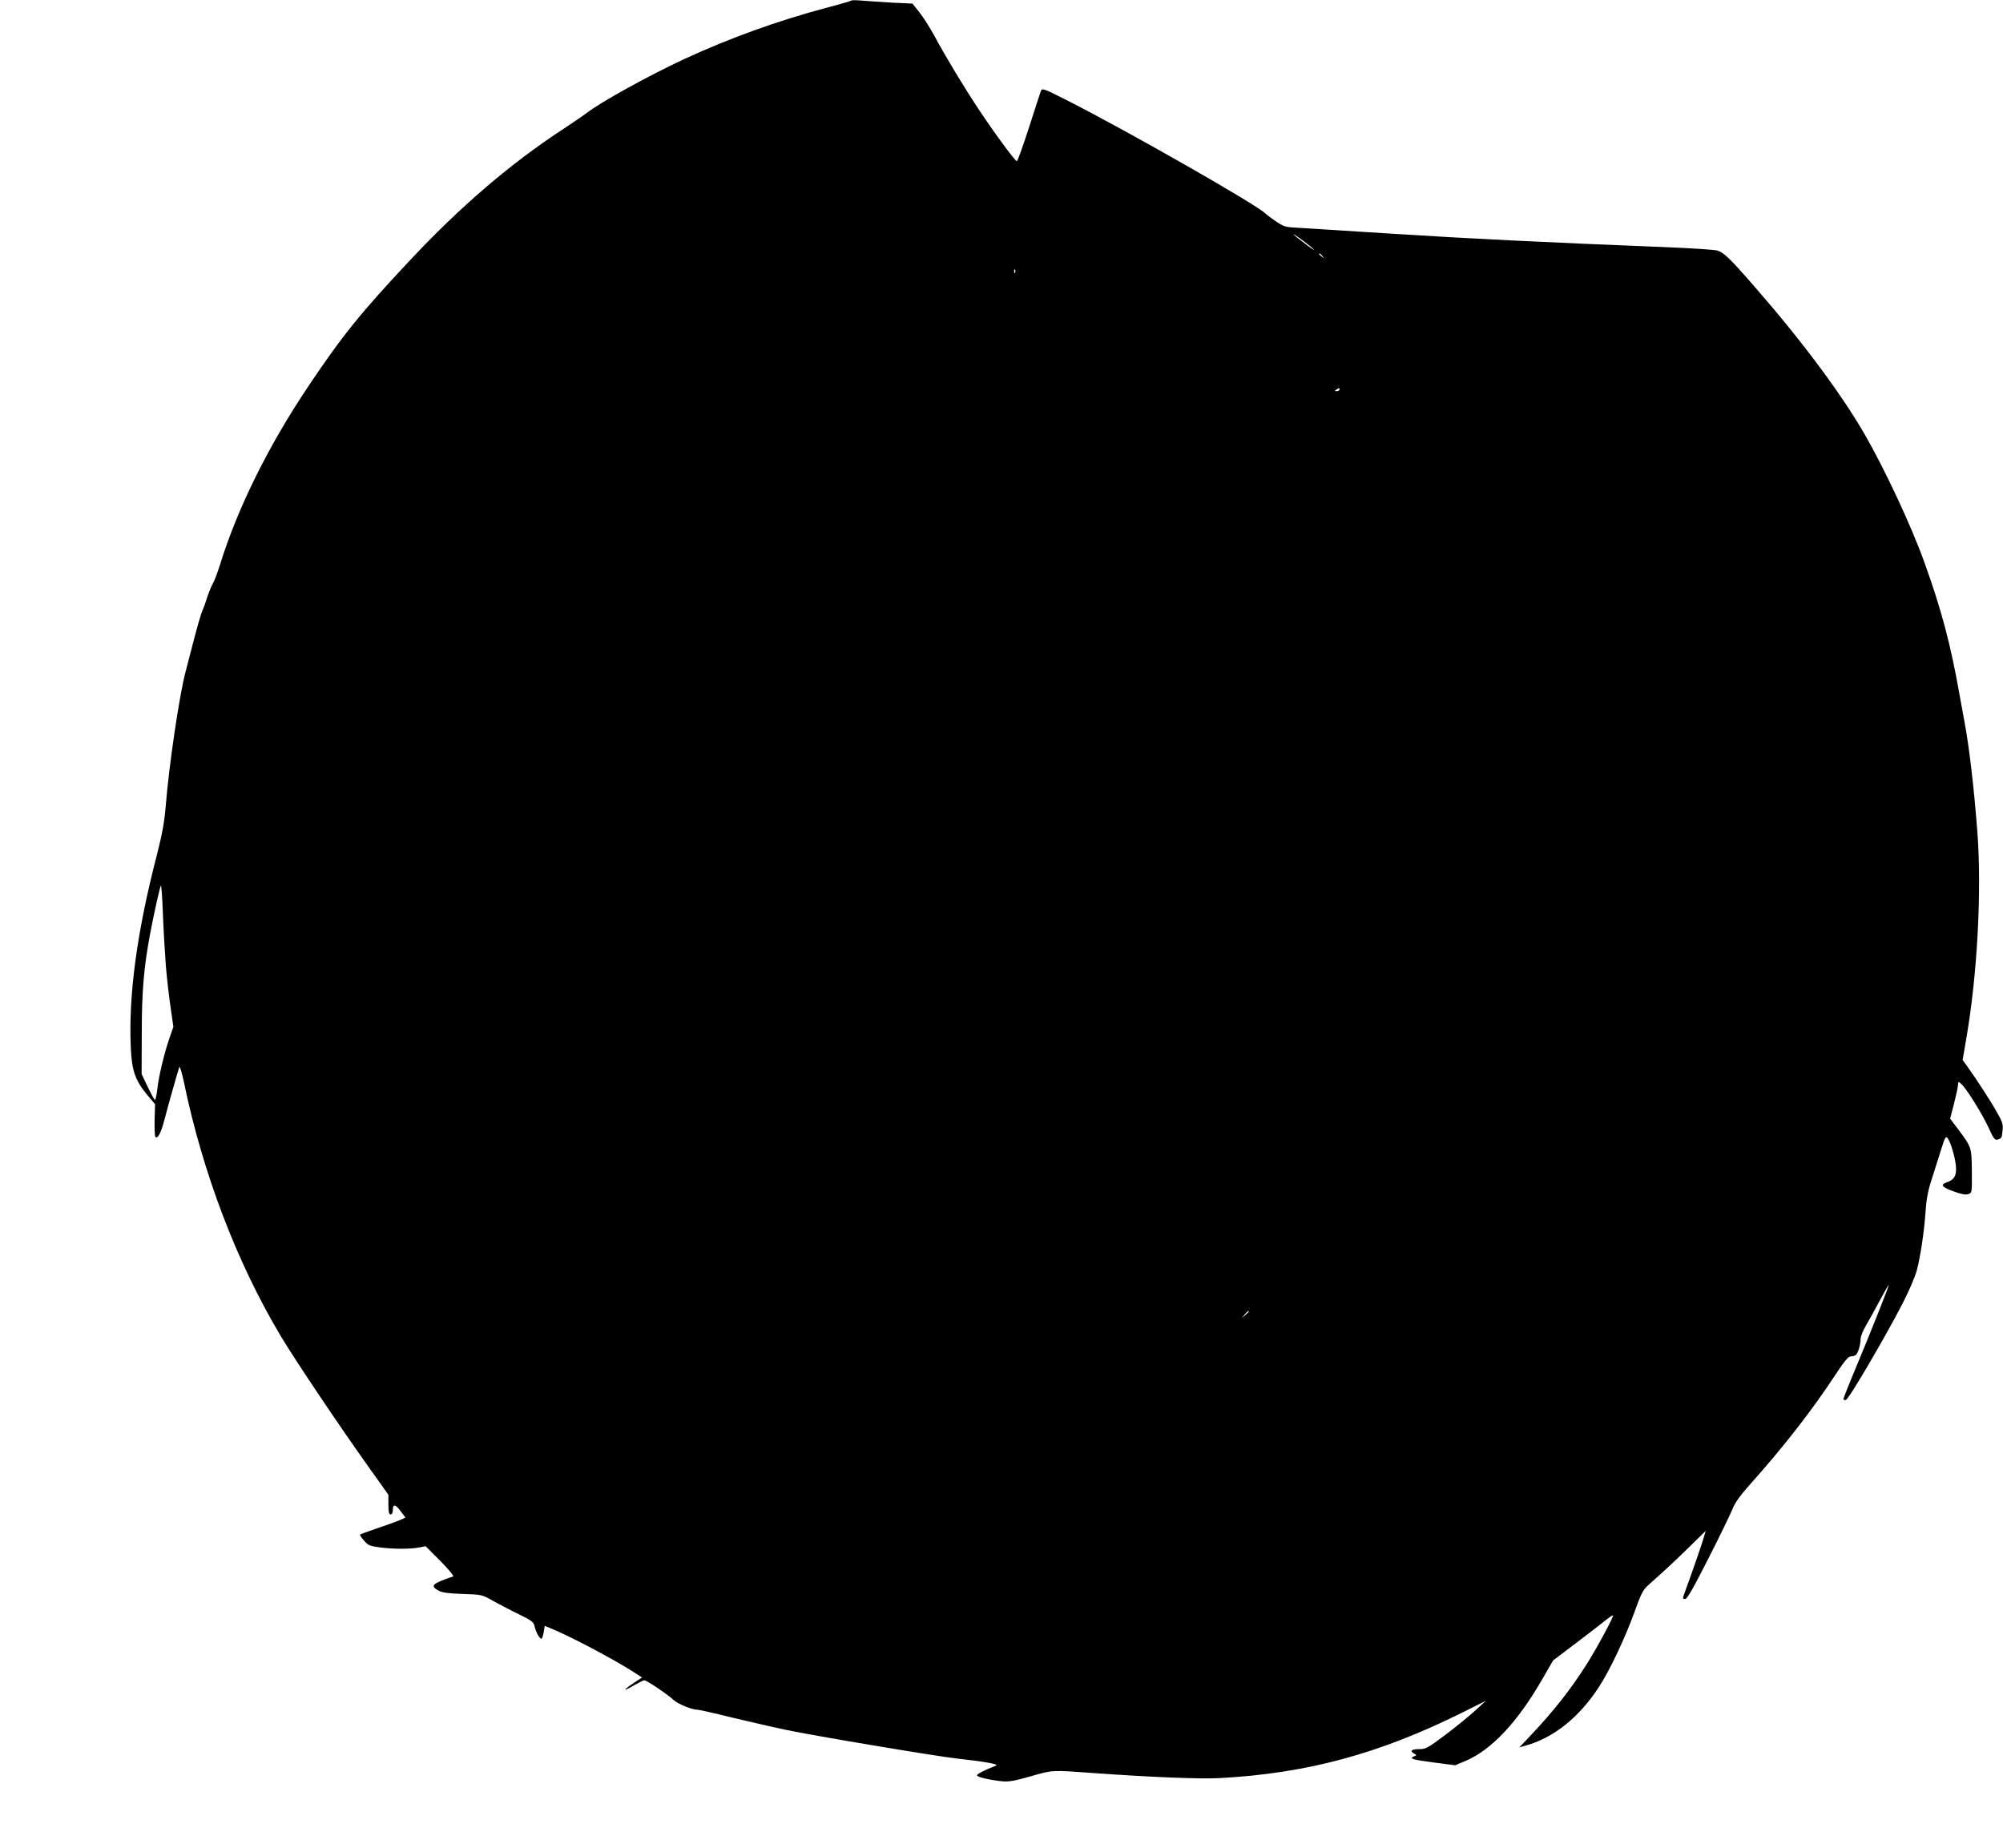
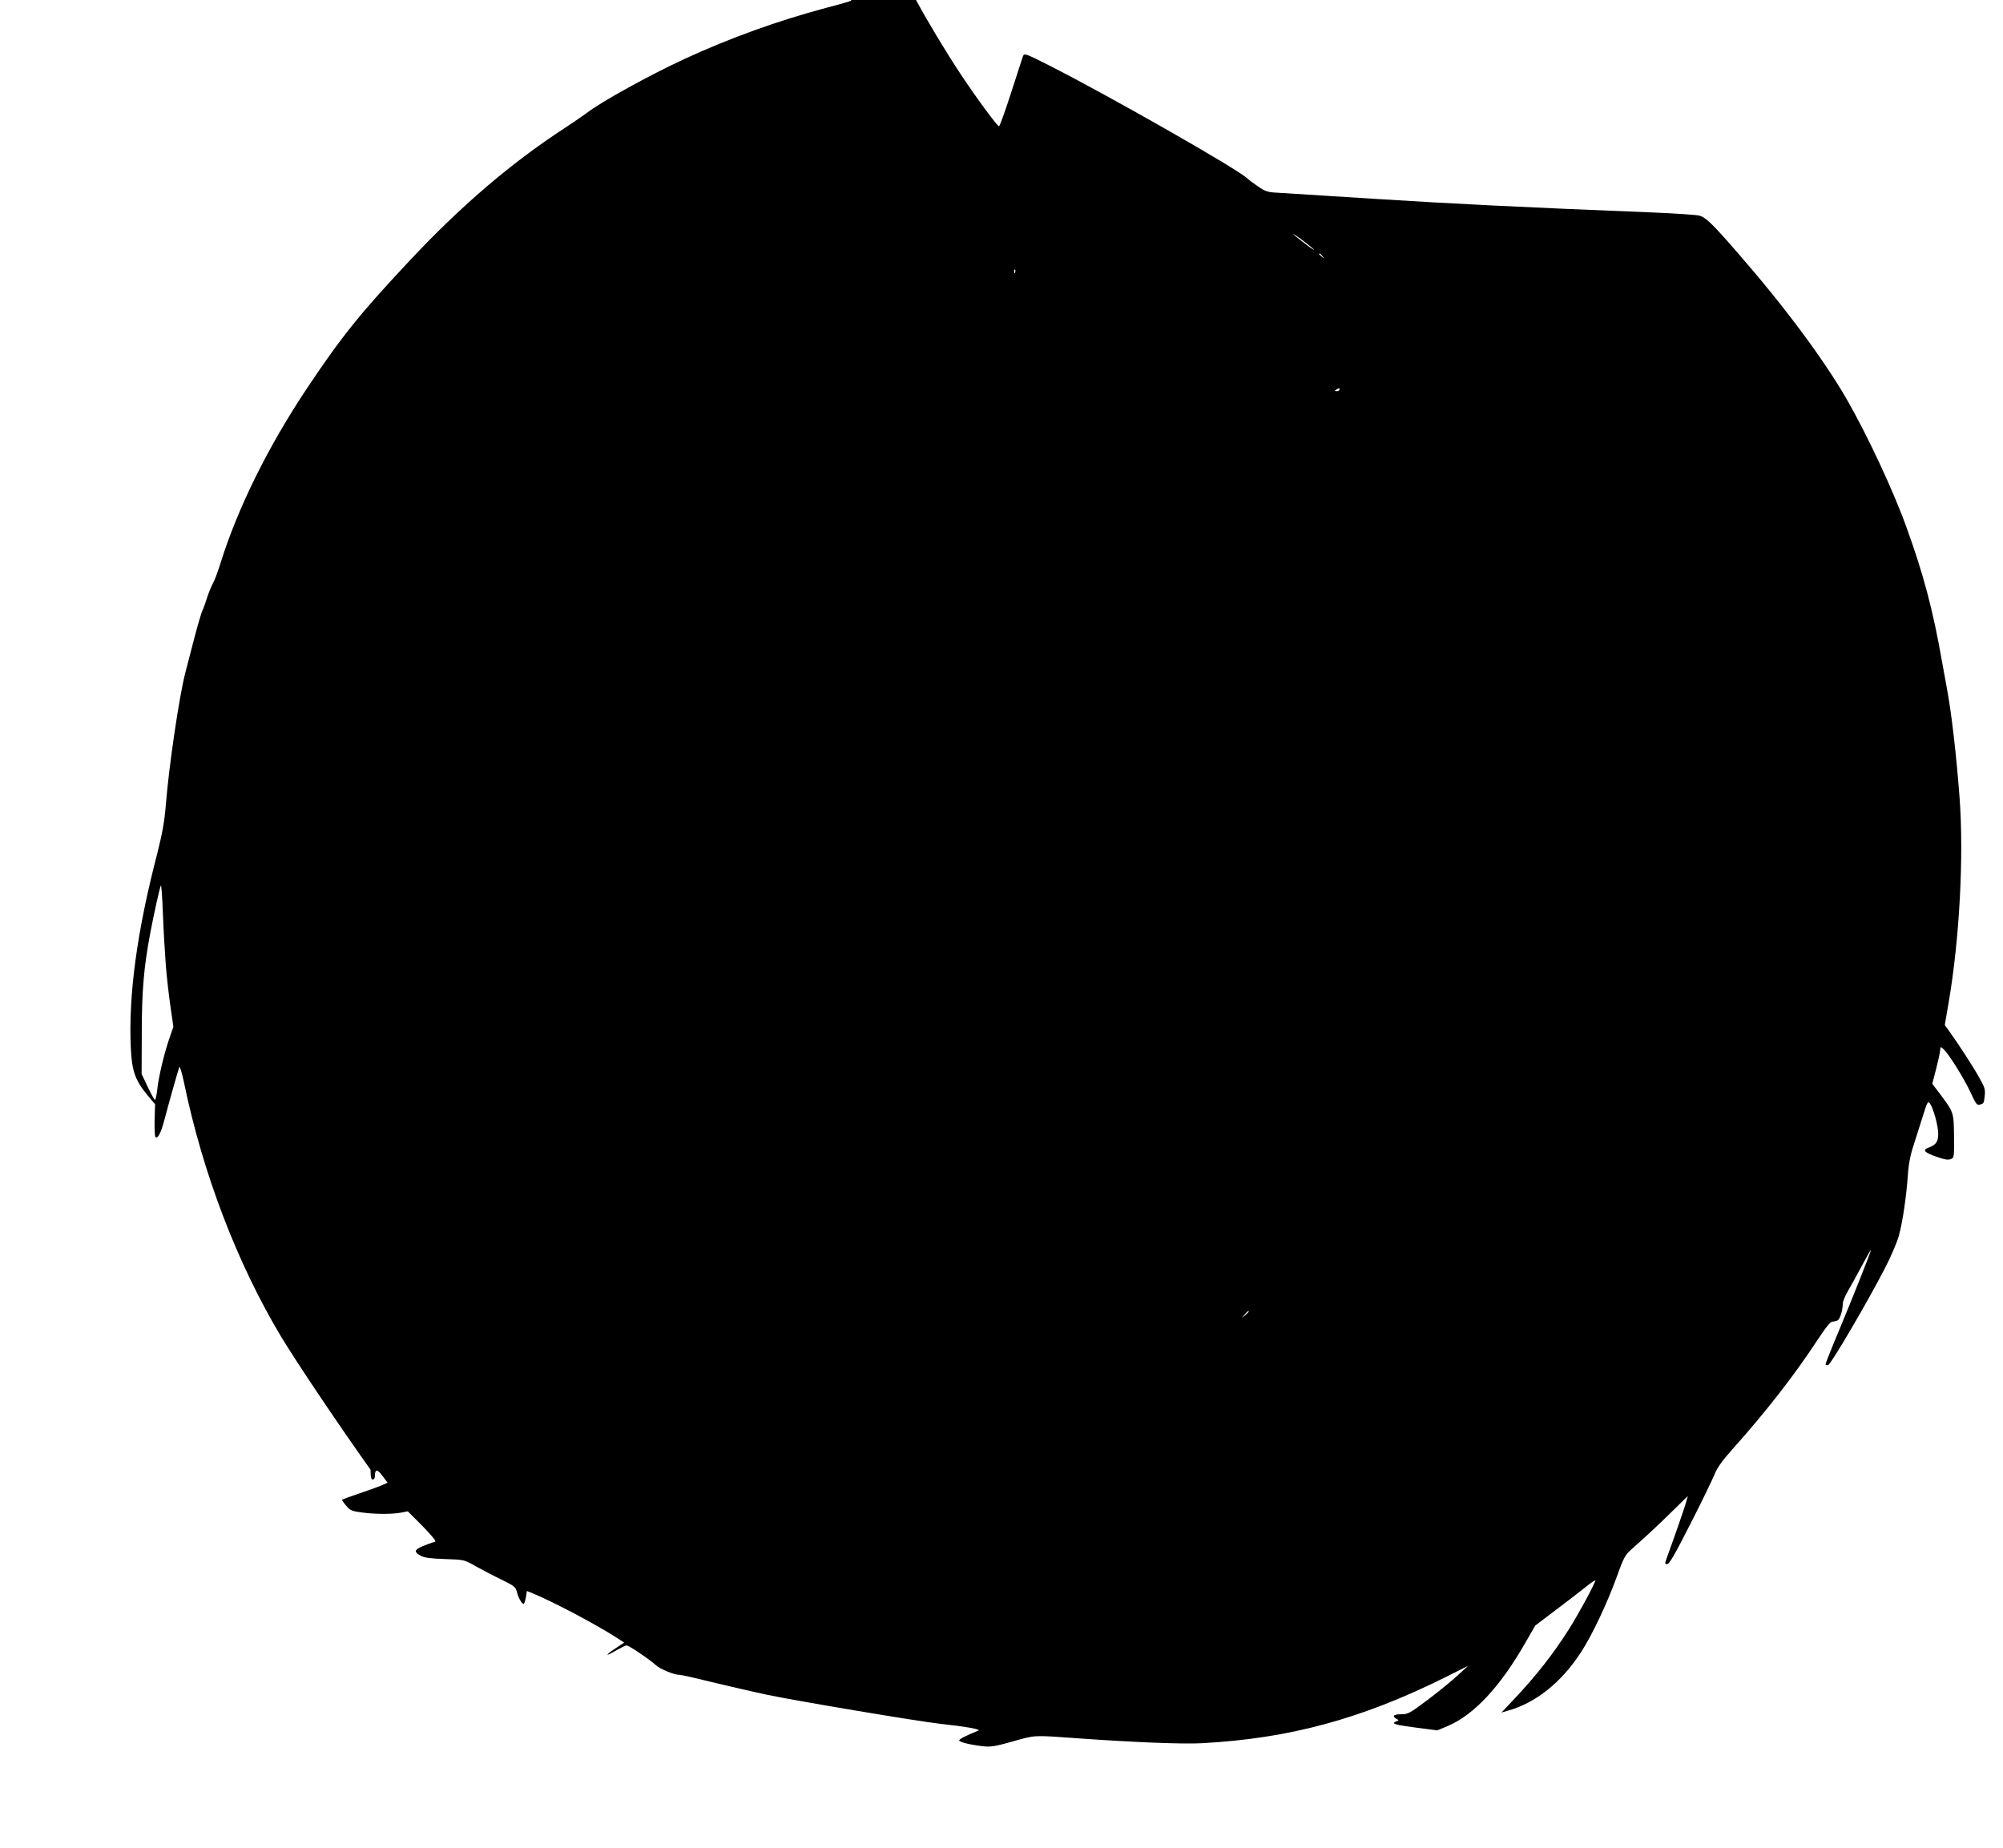
<svg xmlns="http://www.w3.org/2000/svg" version="1.0" width="1280pt" height="1181pt" viewBox="0 0 1280 1181" preserveAspectRatio="xMidYMid meet">
  <g transform="translate(0,1181) scale(0.1,-0.1)" fill="#000000" stroke="none">
-     <path d="M5440 11806 c-3 -3 -75 -24 -160 -46 -311 -83 -616 -193 -904 -326 -223 -103 -541 -278 -629 -348 -18 -13 -81 -57 -142 -97 -342 -223 -665 -500 -991 -849 -313 -334 -429 -478 -651 -810 -249 -373 -444 -767 -554 -1120 -18 -58 -40 -116 -49 -130 -8 -14 -24 -52 -35 -85 -10 -33 -24 -72 -31 -86 -7 -15 -29 -89 -49 -165 -20 -77 -47 -180 -60 -231 -40 -153 -106 -602 -126 -855 -8 -99 -22 -176 -54 -303 -130 -499 -185 -908 -169 -1245 7 -146 28 -206 108 -302 l47 -56 -3 -101 c-1 -55 1 -104 5 -108 15 -14 35 24 57 107 27 103 88 319 96 340 3 8 17 -37 30 -100 121 -583 339 -1153 620 -1623 101 -167 373 -572 572 -851 l114 -160 0 -63 c0 -47 4 -63 14 -63 8 0 14 10 14 23 0 45 15 45 48 1 l33 -44 -43 -19 c-24 -10 -89 -33 -145 -52 -57 -19 -103 -36 -103 -39 0 -3 12 -21 28 -39 24 -28 35 -33 97 -41 87 -12 196 -12 253 -1 l42 8 94 -94 c51 -52 88 -96 82 -99 -136 -46 -150 -60 -93 -91 24 -13 63 -18 155 -21 122 -4 122 -4 196 -46 40 -22 114 -61 164 -85 80 -39 92 -49 98 -75 8 -38 35 -86 45 -80 4 2 10 22 14 43 l6 39 37 -15 c131 -54 396 -194 531 -280 l54 -35 -59 -39 c-69 -46 -61 -52 11 -9 28 16 56 30 63 30 15 0 147 -89 188 -127 28 -25 118 -62 151 -61 10 0 104 -21 208 -47 105 -25 264 -62 354 -81 191 -40 949 -167 1096 -184 183 -20 272 -37 250 -45 -83 -33 -126 -56 -121 -64 7 -11 81 -28 156 -36 45 -5 79 1 185 31 148 42 129 41 420 20 348 -25 671 -38 790 -31 556 30 1017 154 1550 419 l150 75 -65 -60 c-36 -33 -121 -103 -190 -155 -117 -88 -128 -94 -172 -94 -49 0 -61 -12 -30 -29 16 -9 16 -10 0 -16 -37 -15 -14 -22 122 -40 l139 -18 67 28 c167 71 335 251 495 531 l64 111 128 97 c71 53 156 119 190 146 33 27 63 48 65 45 6 -6 -101 -205 -167 -310 -101 -160 -213 -303 -364 -462 l-68 -72 38 11 c179 49 343 179 470 374 71 109 168 314 229 483 41 115 53 139 88 170 122 109 171 155 264 246 l102 100 -16 -55 c-14 -46 -62 -185 -119 -342 -13 -35 -13 -38 4 -38 13 0 51 67 148 258 72 141 141 284 154 316 17 43 50 88 114 160 208 232 396 473 540 693 58 88 86 123 100 123 11 0 26 4 33 8 15 10 32 66 32 104 0 15 15 53 34 85 19 32 59 105 90 163 31 58 56 102 56 97 0 -11 -113 -296 -209 -526 -45 -107 -81 -199 -81 -204 0 -4 7 -7 16 -5 18 3 255 408 363 618 39 75 79 169 90 210 24 89 47 246 57 385 4 67 16 130 36 190 16 50 43 135 60 189 28 90 32 97 45 80 22 -31 53 -142 53 -194 0 -51 -14 -71 -64 -89 -39 -15 -24 -31 57 -59 44 -16 70 -20 86 -14 23 8 23 11 22 147 -2 155 -1 151 -92 273 l-47 62 24 92 c13 51 25 104 26 120 2 26 3 27 21 10 34 -30 132 -188 173 -276 33 -73 42 -85 59 -80 27 9 27 8 32 57 5 38 0 55 -33 113 -36 66 -132 214 -193 299 l-29 40 24 140 c70 406 99 942 70 1320 -21 275 -51 535 -81 695 -9 47 -22 123 -31 170 -58 331 -119 559 -228 860 -83 231 -250 588 -381 816 -150 259 -400 595 -701 940 -160 184 -200 222 -241 233 -21 5 -155 14 -298 20 -830 33 -1289 56 -1775 87 -300 19 -578 36 -619 39 -66 3 -81 8 -130 42 -31 21 -60 43 -66 49 -44 50 -884 529 -1263 721 -158 80 -163 81 -171 60 -4 -12 -39 -118 -76 -234 -38 -117 -72 -213 -77 -213 -11 0 -145 182 -243 330 -96 145 -210 334 -284 471 -29 53 -72 121 -96 151 l-44 55 -128 6 c-70 4 -157 10 -193 13 -36 3 -67 4 -70 0z m2949 -1584 c20 -18 5 -10 -34 19 -38 29 -77 59 -85 67 -27 27 81 -52 119 -86z m62 -49 c13 -16 12 -17 -3 -4 -10 7 -18 15 -18 17 0 8 8 3 21 -13z m-1964 -105 c-3 -8 -6 -5 -6 6 -1 11 2 17 5 13 3 -3 4 -12 1 -19z m2073 -748 c0 -5 -8 -10 -17 -10 -15 0 -16 2 -3 10 19 12 20 12 20 0z m-7500 -3684 c6 -77 20 -196 30 -264 l18 -125 -24 -69 c-33 -94 -71 -251 -79 -332 -4 -36 -11 -66 -15 -66 -4 0 -24 37 -46 83 l-39 82 1 260 c0 270 13 424 55 645 24 126 58 279 67 300 3 8 9 -73 13 -180 4 -107 13 -258 19 -334z m6920 -2209 c0 -2 -10 -12 -22 -23 l-23 -19 19 23 c18 21 26 27 26 19z" />
+     <path d="M5440 11806 c-3 -3 -75 -24 -160 -46 -311 -83 -616 -193 -904 -326 -223 -103 -541 -278 -629 -348 -18 -13 -81 -57 -142 -97 -342 -223 -665 -500 -991 -849 -313 -334 -429 -478 -651 -810 -249 -373 -444 -767 -554 -1120 -18 -58 -40 -116 -49 -130 -8 -14 -24 -52 -35 -85 -10 -33 -24 -72 -31 -86 -7 -15 -29 -89 -49 -165 -20 -77 -47 -180 -60 -231 -40 -153 -106 -602 -126 -855 -8 -99 -22 -176 -54 -303 -130 -499 -185 -908 -169 -1245 7 -146 28 -206 108 -302 l47 -56 -3 -101 c-1 -55 1 -104 5 -108 15 -14 35 24 57 107 27 103 88 319 96 340 3 8 17 -37 30 -100 121 -583 339 -1153 620 -1623 101 -167 373 -572 572 -851 c0 -47 4 -63 14 -63 8 0 14 10 14 23 0 45 15 45 48 1 l33 -44 -43 -19 c-24 -10 -89 -33 -145 -52 -57 -19 -103 -36 -103 -39 0 -3 12 -21 28 -39 24 -28 35 -33 97 -41 87 -12 196 -12 253 -1 l42 8 94 -94 c51 -52 88 -96 82 -99 -136 -46 -150 -60 -93 -91 24 -13 63 -18 155 -21 122 -4 122 -4 196 -46 40 -22 114 -61 164 -85 80 -39 92 -49 98 -75 8 -38 35 -86 45 -80 4 2 10 22 14 43 l6 39 37 -15 c131 -54 396 -194 531 -280 l54 -35 -59 -39 c-69 -46 -61 -52 11 -9 28 16 56 30 63 30 15 0 147 -89 188 -127 28 -25 118 -62 151 -61 10 0 104 -21 208 -47 105 -25 264 -62 354 -81 191 -40 949 -167 1096 -184 183 -20 272 -37 250 -45 -83 -33 -126 -56 -121 -64 7 -11 81 -28 156 -36 45 -5 79 1 185 31 148 42 129 41 420 20 348 -25 671 -38 790 -31 556 30 1017 154 1550 419 l150 75 -65 -60 c-36 -33 -121 -103 -190 -155 -117 -88 -128 -94 -172 -94 -49 0 -61 -12 -30 -29 16 -9 16 -10 0 -16 -37 -15 -14 -22 122 -40 l139 -18 67 28 c167 71 335 251 495 531 l64 111 128 97 c71 53 156 119 190 146 33 27 63 48 65 45 6 -6 -101 -205 -167 -310 -101 -160 -213 -303 -364 -462 l-68 -72 38 11 c179 49 343 179 470 374 71 109 168 314 229 483 41 115 53 139 88 170 122 109 171 155 264 246 l102 100 -16 -55 c-14 -46 -62 -185 -119 -342 -13 -35 -13 -38 4 -38 13 0 51 67 148 258 72 141 141 284 154 316 17 43 50 88 114 160 208 232 396 473 540 693 58 88 86 123 100 123 11 0 26 4 33 8 15 10 32 66 32 104 0 15 15 53 34 85 19 32 59 105 90 163 31 58 56 102 56 97 0 -11 -113 -296 -209 -526 -45 -107 -81 -199 -81 -204 0 -4 7 -7 16 -5 18 3 255 408 363 618 39 75 79 169 90 210 24 89 47 246 57 385 4 67 16 130 36 190 16 50 43 135 60 189 28 90 32 97 45 80 22 -31 53 -142 53 -194 0 -51 -14 -71 -64 -89 -39 -15 -24 -31 57 -59 44 -16 70 -20 86 -14 23 8 23 11 22 147 -2 155 -1 151 -92 273 l-47 62 24 92 c13 51 25 104 26 120 2 26 3 27 21 10 34 -30 132 -188 173 -276 33 -73 42 -85 59 -80 27 9 27 8 32 57 5 38 0 55 -33 113 -36 66 -132 214 -193 299 l-29 40 24 140 c70 406 99 942 70 1320 -21 275 -51 535 -81 695 -9 47 -22 123 -31 170 -58 331 -119 559 -228 860 -83 231 -250 588 -381 816 -150 259 -400 595 -701 940 -160 184 -200 222 -241 233 -21 5 -155 14 -298 20 -830 33 -1289 56 -1775 87 -300 19 -578 36 -619 39 -66 3 -81 8 -130 42 -31 21 -60 43 -66 49 -44 50 -884 529 -1263 721 -158 80 -163 81 -171 60 -4 -12 -39 -118 -76 -234 -38 -117 -72 -213 -77 -213 -11 0 -145 182 -243 330 -96 145 -210 334 -284 471 -29 53 -72 121 -96 151 l-44 55 -128 6 c-70 4 -157 10 -193 13 -36 3 -67 4 -70 0z m2949 -1584 c20 -18 5 -10 -34 19 -38 29 -77 59 -85 67 -27 27 81 -52 119 -86z m62 -49 c13 -16 12 -17 -3 -4 -10 7 -18 15 -18 17 0 8 8 3 21 -13z m-1964 -105 c-3 -8 -6 -5 -6 6 -1 11 2 17 5 13 3 -3 4 -12 1 -19z m2073 -748 c0 -5 -8 -10 -17 -10 -15 0 -16 2 -3 10 19 12 20 12 20 0z m-7500 -3684 c6 -77 20 -196 30 -264 l18 -125 -24 -69 c-33 -94 -71 -251 -79 -332 -4 -36 -11 -66 -15 -66 -4 0 -24 37 -46 83 l-39 82 1 260 c0 270 13 424 55 645 24 126 58 279 67 300 3 8 9 -73 13 -180 4 -107 13 -258 19 -334z m6920 -2209 c0 -2 -10 -12 -22 -23 l-23 -19 19 23 c18 21 26 27 26 19z" />
  </g>
</svg>